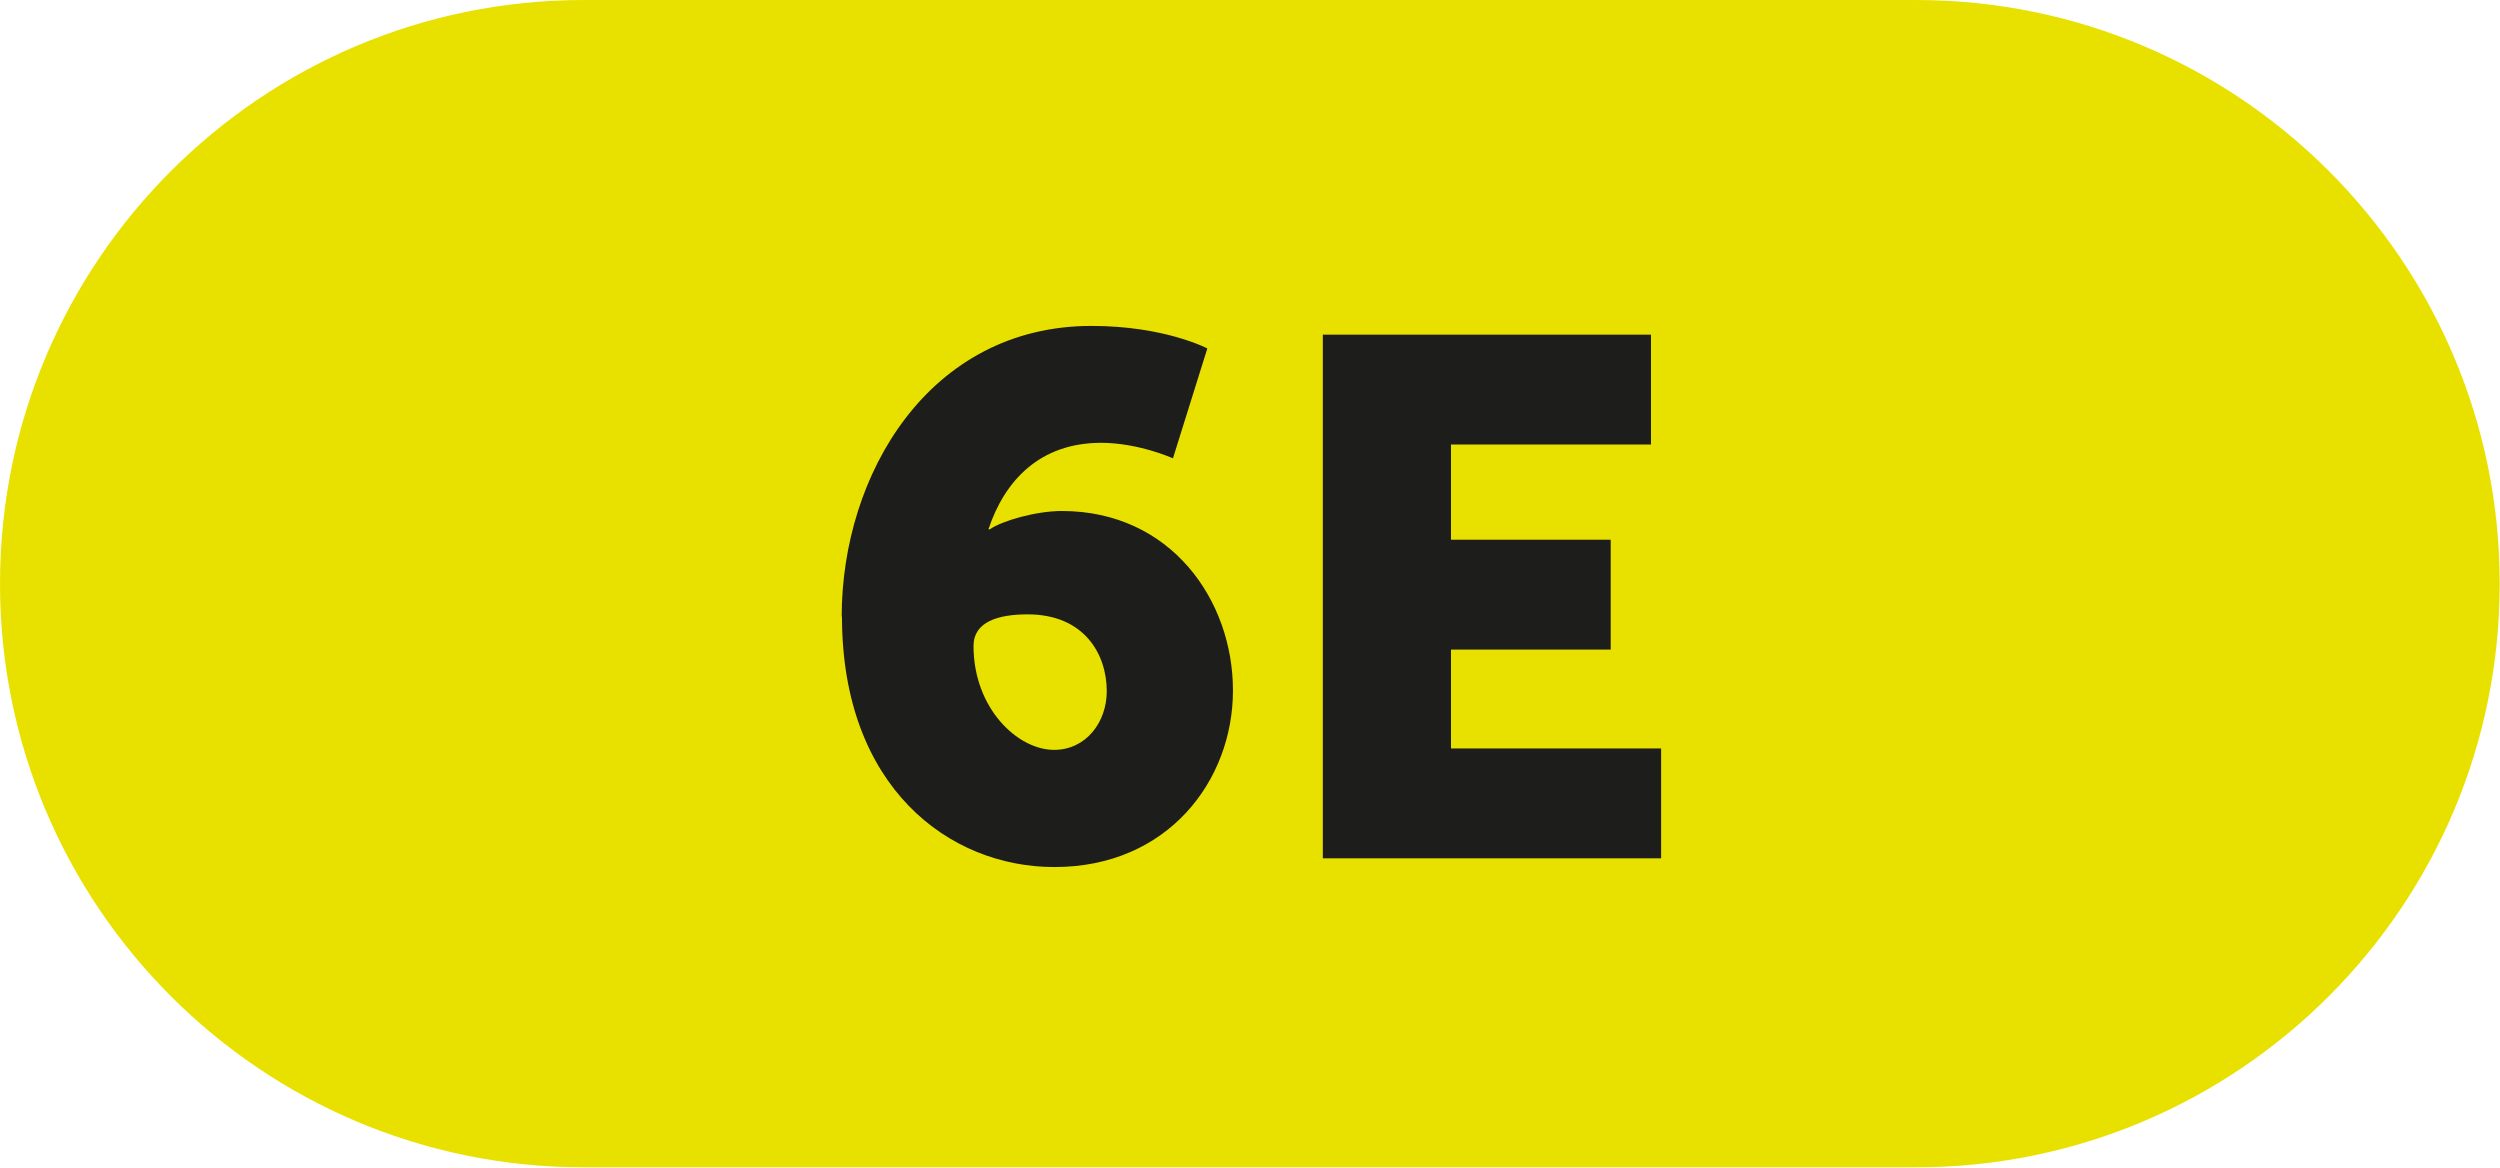
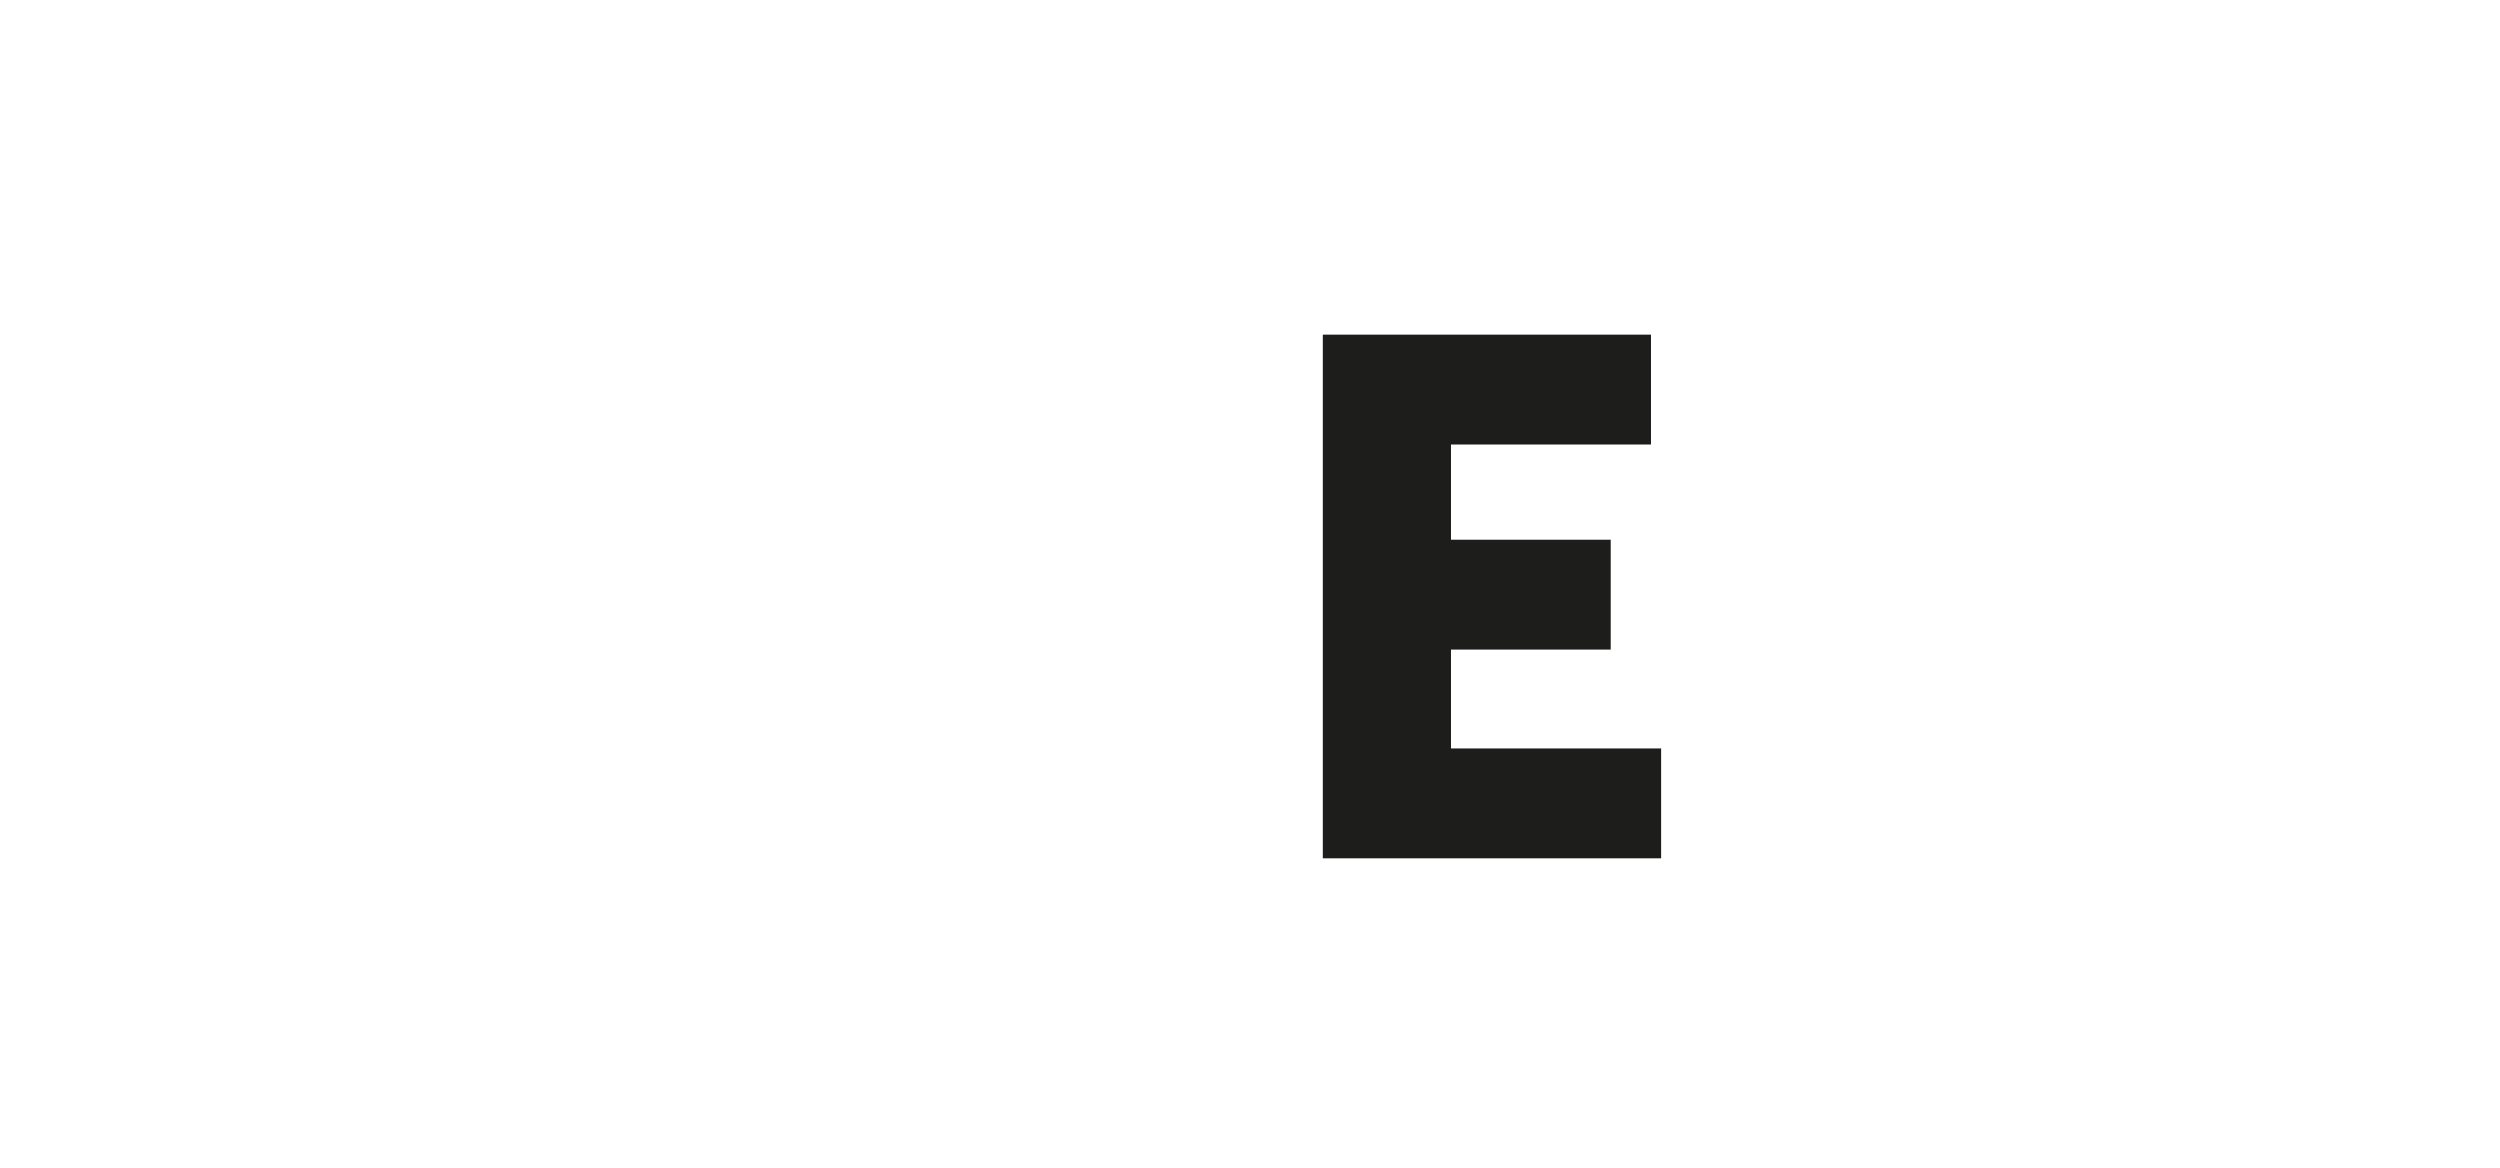
<svg xmlns="http://www.w3.org/2000/svg" viewBox="0 0 88.75 41.45">
  <defs>
    <style>.d{fill:#e8e100;}.e{fill:#1d1d1b;}</style>
  </defs>
  <g id="a" />
  <g id="b">
    <g id="c">
      <g>
-         <path class="d" d="M20.72,0C9.28,0,0,9.28,0,20.72s9.28,20.72,20.72,20.72h47.3c11.44,0,20.72-9.28,20.72-20.72S79.47,0,68.02,0H20.72Z" />
        <g>
-           <path class="e" d="M29.88,21.89c0-5.04,3.1-10.32,8.87-10.32,2.6,0,4.11,.8,4.11,.8l-1.22,3.9s-1.22-.55-2.55-.55c-2.18,0-3.43,1.35-4,3.07h.05c.44-.31,1.66-.65,2.55-.65,3.88,0,6.08,3.17,6.08,6.37s-2.31,6.27-6.34,6.27c-3.74,0-7.54-2.84-7.54-8.89Zm9.41,2.65c0-1.32-.8-2.73-2.81-2.73-1.04,0-1.92,.26-1.92,1.12,0,2.21,1.56,3.69,2.86,3.69,1.14,0,1.87-.99,1.87-2.08Z" />
          <path class="e" d="M46.96,11.88h11.65v3.9h-7.1v3.38h5.67v3.9h-5.67v3.51h7.46v3.9h-12.01V11.88Z" />
        </g>
      </g>
    </g>
  </g>
</svg>